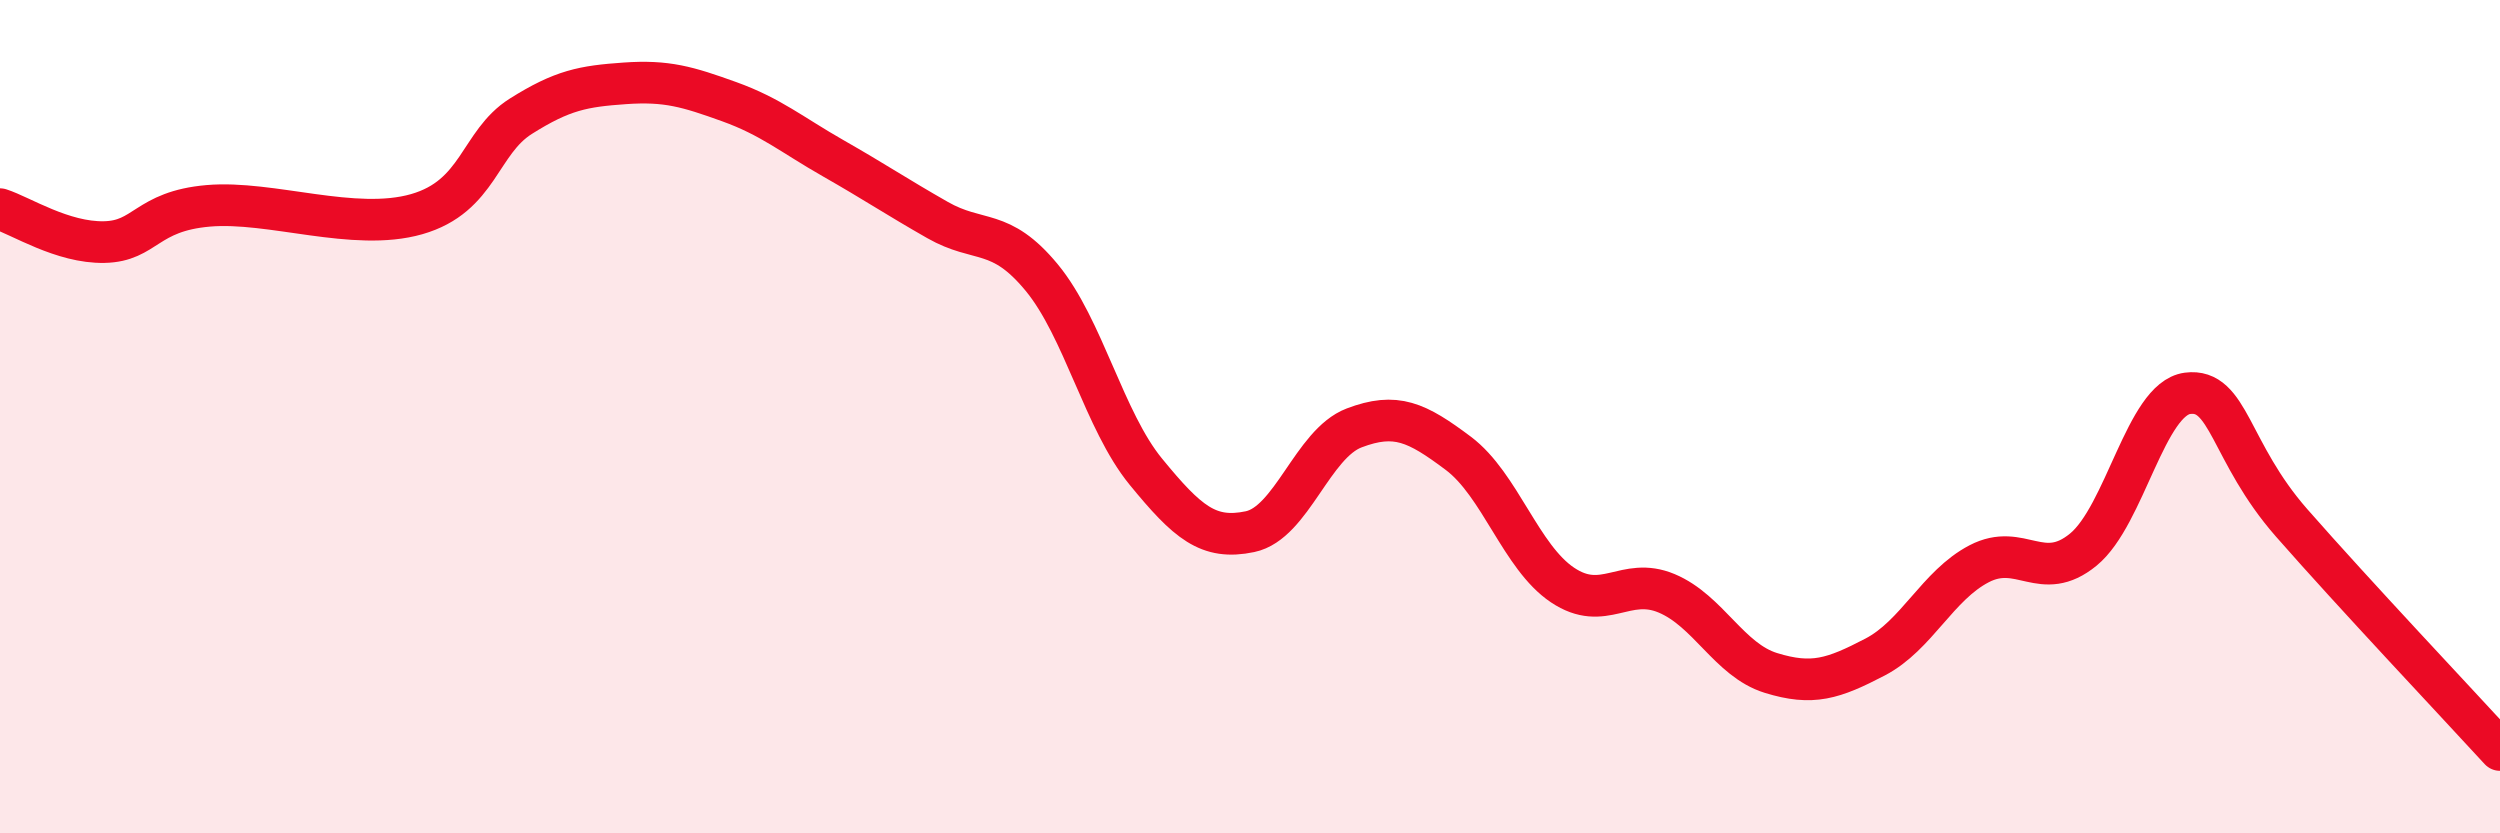
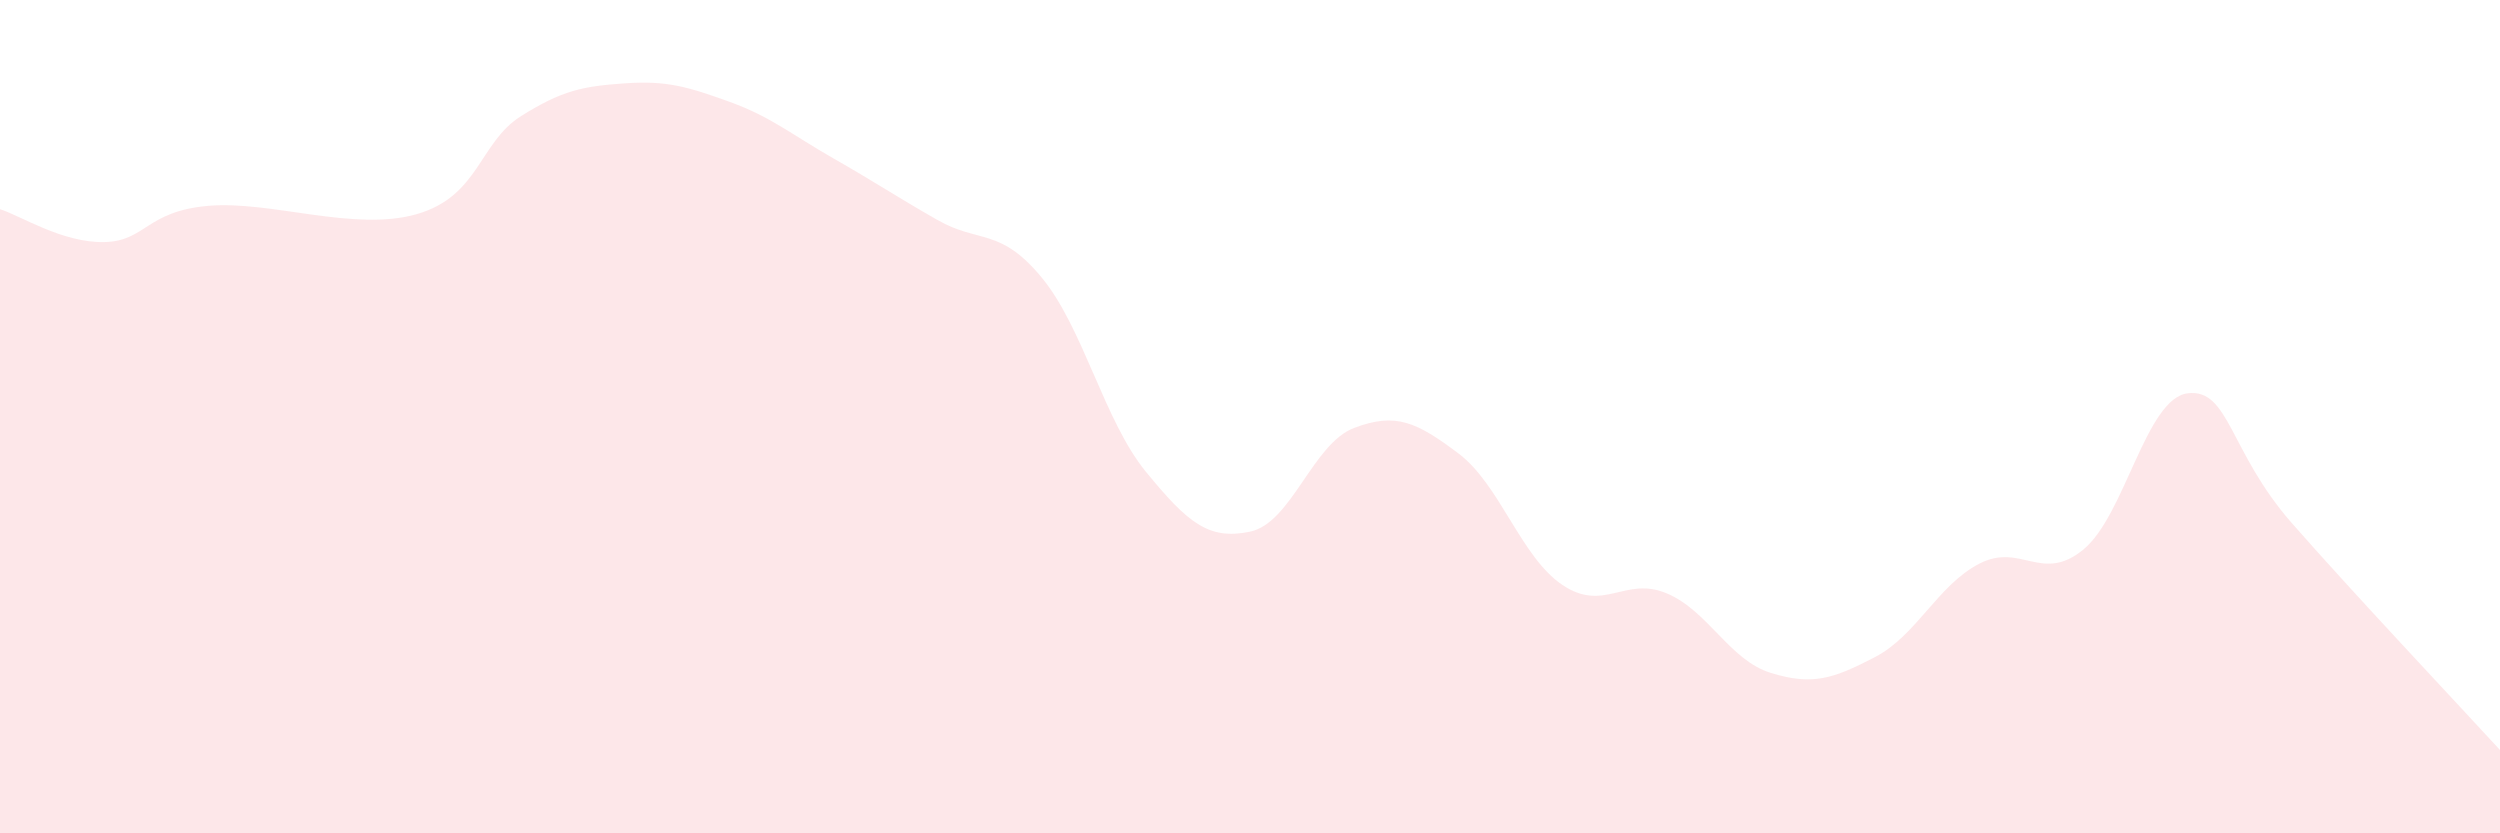
<svg xmlns="http://www.w3.org/2000/svg" width="60" height="20" viewBox="0 0 60 20">
  <path d="M 0,5.02 C 0.5,5.18 1.5,5.83 2.5,5.81 C 3.5,5.79 3.5,5.07 5,4.94 C 6.5,4.81 8.5,5.57 10,5.14 C 11.5,4.71 11.5,3.42 12.5,2.79 C 13.5,2.16 14,2.07 15,2 C 16,1.93 16.5,2.08 17.5,2.44 C 18.5,2.8 19,3.23 20,3.8 C 21,4.37 21.5,4.71 22.5,5.28 C 23.5,5.85 24,5.45 25,6.66 C 26,7.87 26.5,10.1 27.5,11.32 C 28.5,12.54 29,12.97 30,12.76 C 31,12.55 31.5,10.65 32.5,10.27 C 33.5,9.89 34,10.13 35,10.88 C 36,11.63 36.5,13.37 37.5,14.04 C 38.5,14.71 39,13.82 40,14.24 C 41,14.66 41.5,15.84 42.5,16.15 C 43.5,16.46 44,16.29 45,15.77 C 46,15.25 46.5,14.05 47.5,13.53 C 48.5,13.01 49,14.01 50,13.19 C 51,12.37 51.5,9.57 52.5,9.44 C 53.5,9.31 53.5,10.84 55,12.55 C 56.5,14.26 59,16.91 60,18L60 20L0 20Z" fill="#EB0A25" opacity="0.1" stroke-linecap="round" stroke-linejoin="round" />
-   <path d="M 0,5.02 C 0.5,5.18 1.5,5.83 2.5,5.81 C 3.5,5.79 3.5,5.07 5,4.94 C 6.5,4.81 8.5,5.57 10,5.14 C 11.5,4.71 11.5,3.42 12.5,2.79 C 13.5,2.16 14,2.07 15,2 C 16,1.93 16.5,2.08 17.5,2.44 C 18.5,2.8 19,3.23 20,3.8 C 21,4.37 21.5,4.71 22.5,5.28 C 23.5,5.85 24,5.45 25,6.66 C 26,7.87 26.5,10.1 27.5,11.32 C 28.5,12.54 29,12.97 30,12.76 C 31,12.55 31.5,10.65 32.5,10.27 C 33.5,9.89 34,10.13 35,10.88 C 36,11.63 36.5,13.37 37.5,14.04 C 38.5,14.71 39,13.82 40,14.24 C 41,14.66 41.5,15.84 42.5,16.15 C 43.5,16.46 44,16.29 45,15.77 C 46,15.25 46.5,14.05 47.5,13.53 C 48.5,13.01 49,14.01 50,13.19 C 51,12.37 51.5,9.57 52.5,9.44 C 53.5,9.31 53.5,10.84 55,12.55 C 56.5,14.26 59,16.91 60,18" stroke="#EB0A25" stroke-width="1" fill="none" stroke-linecap="round" stroke-linejoin="round" />
</svg>